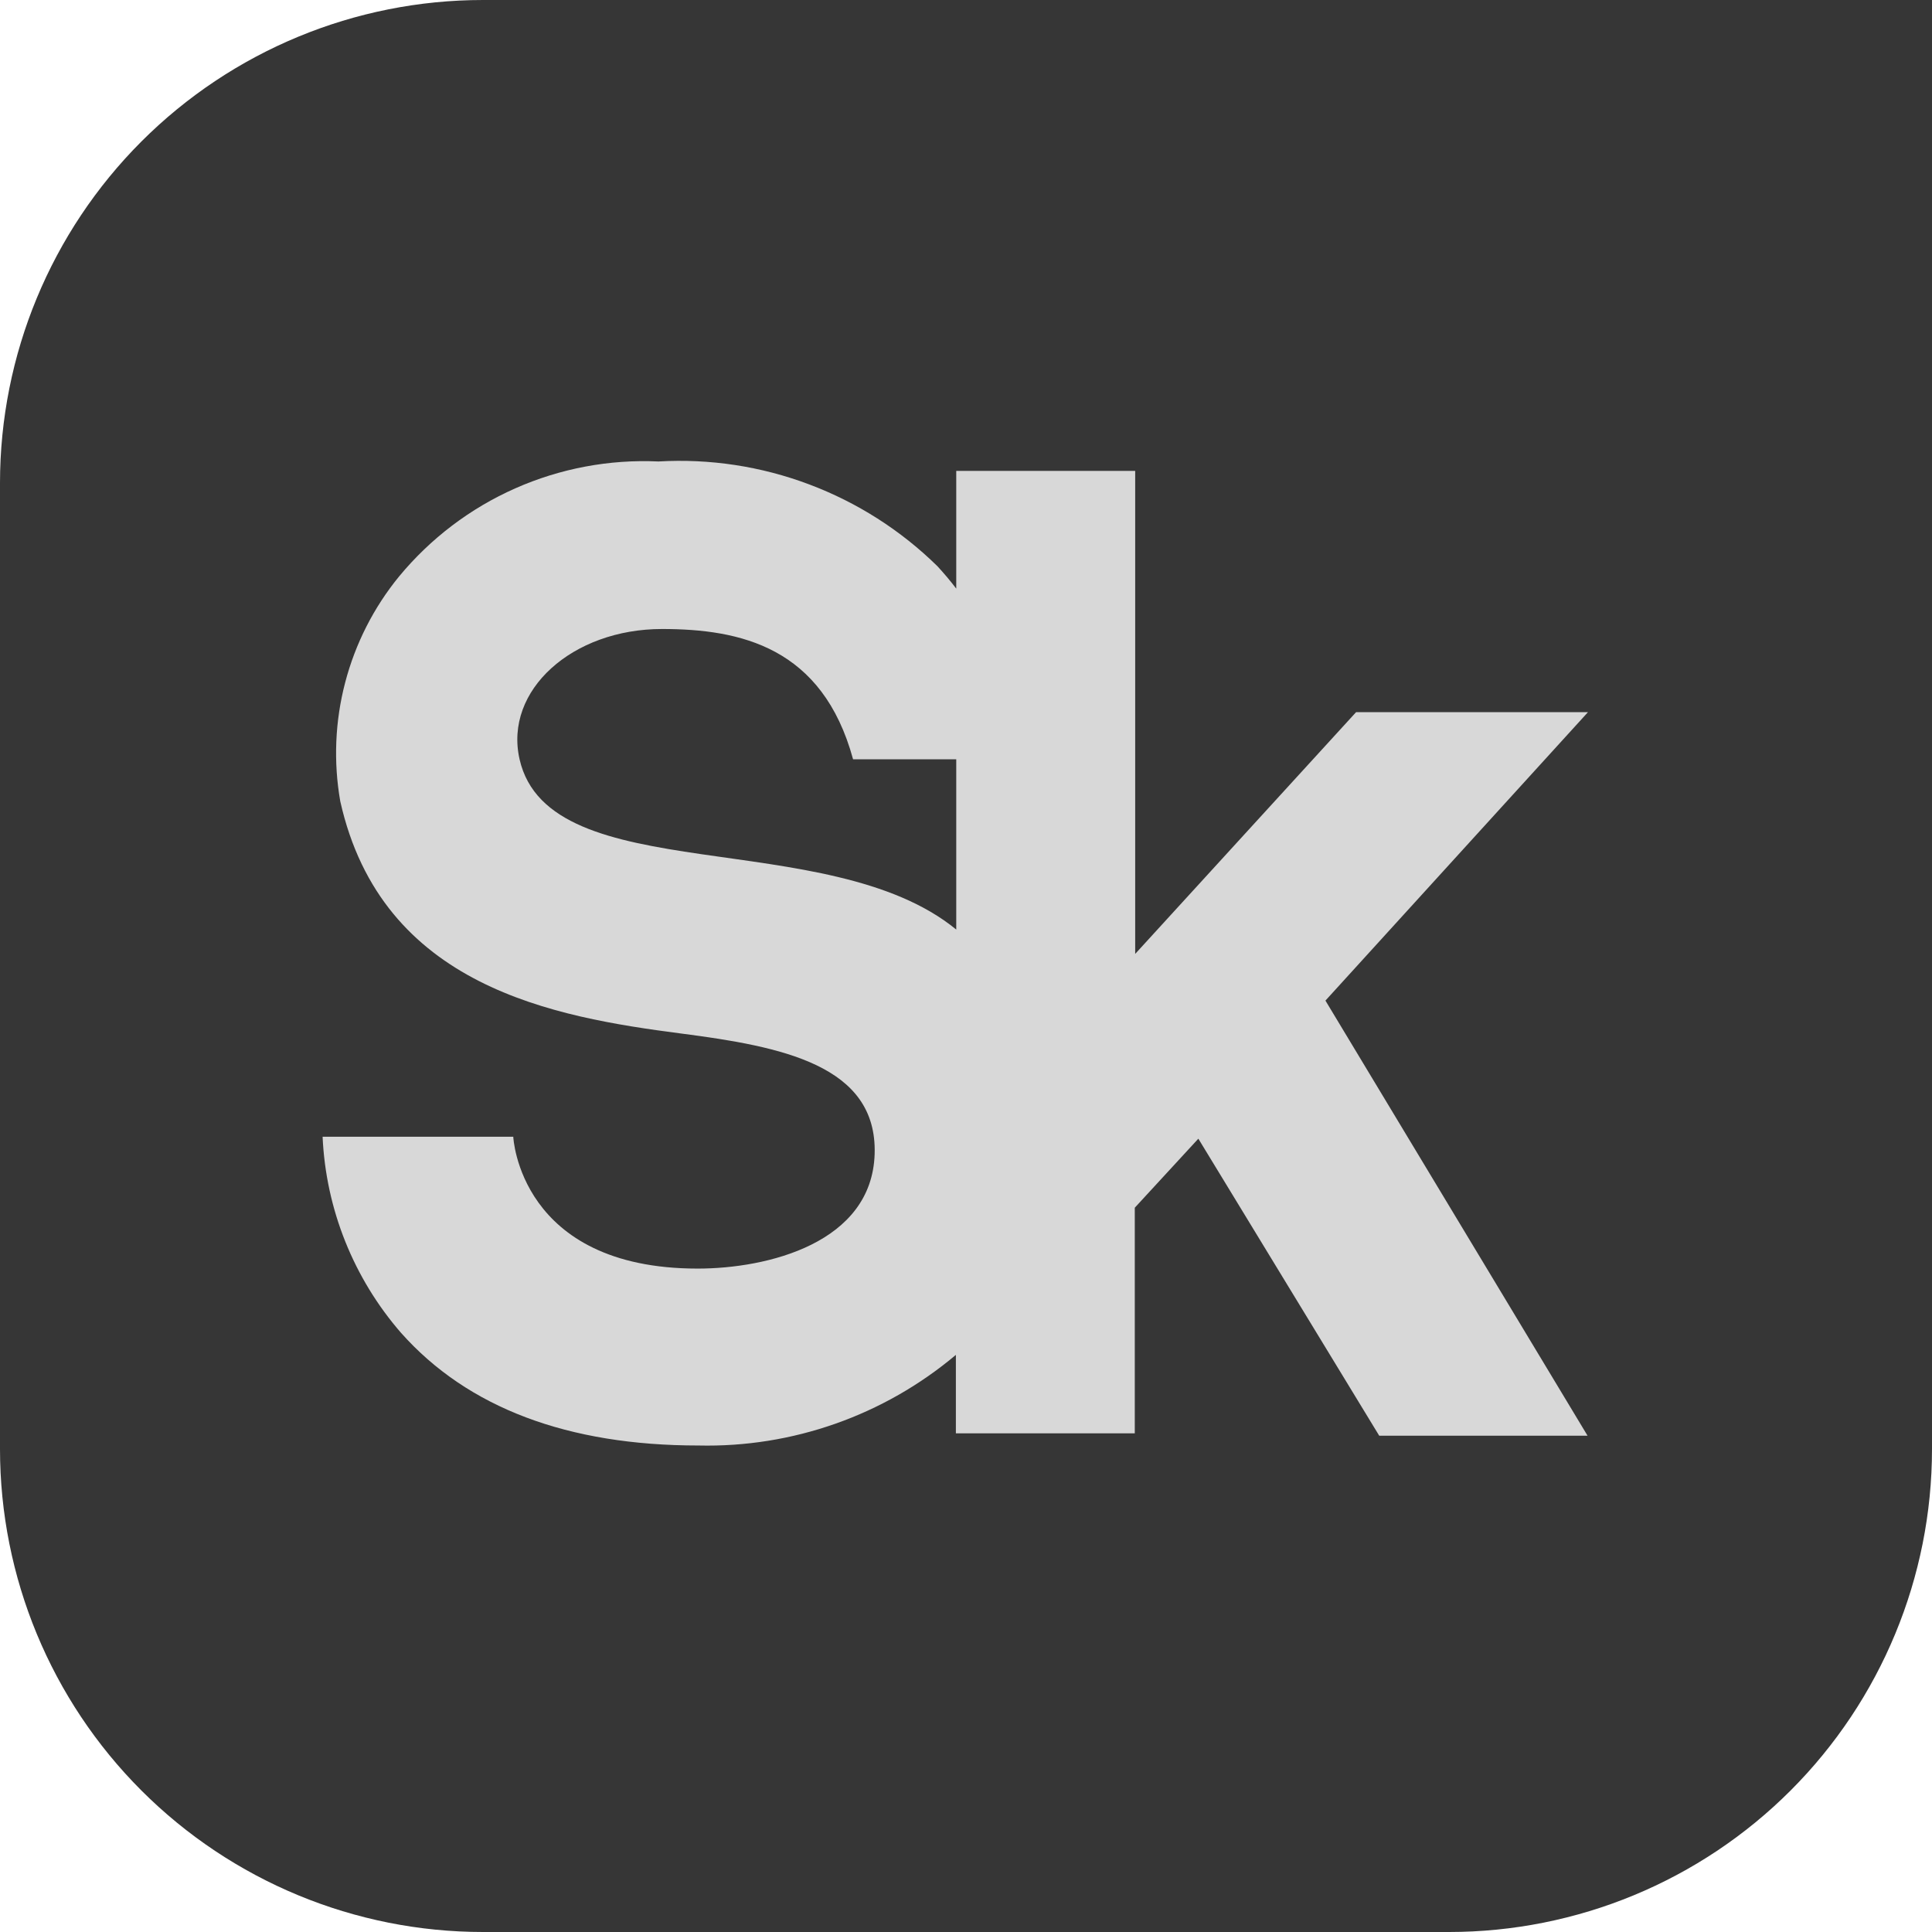
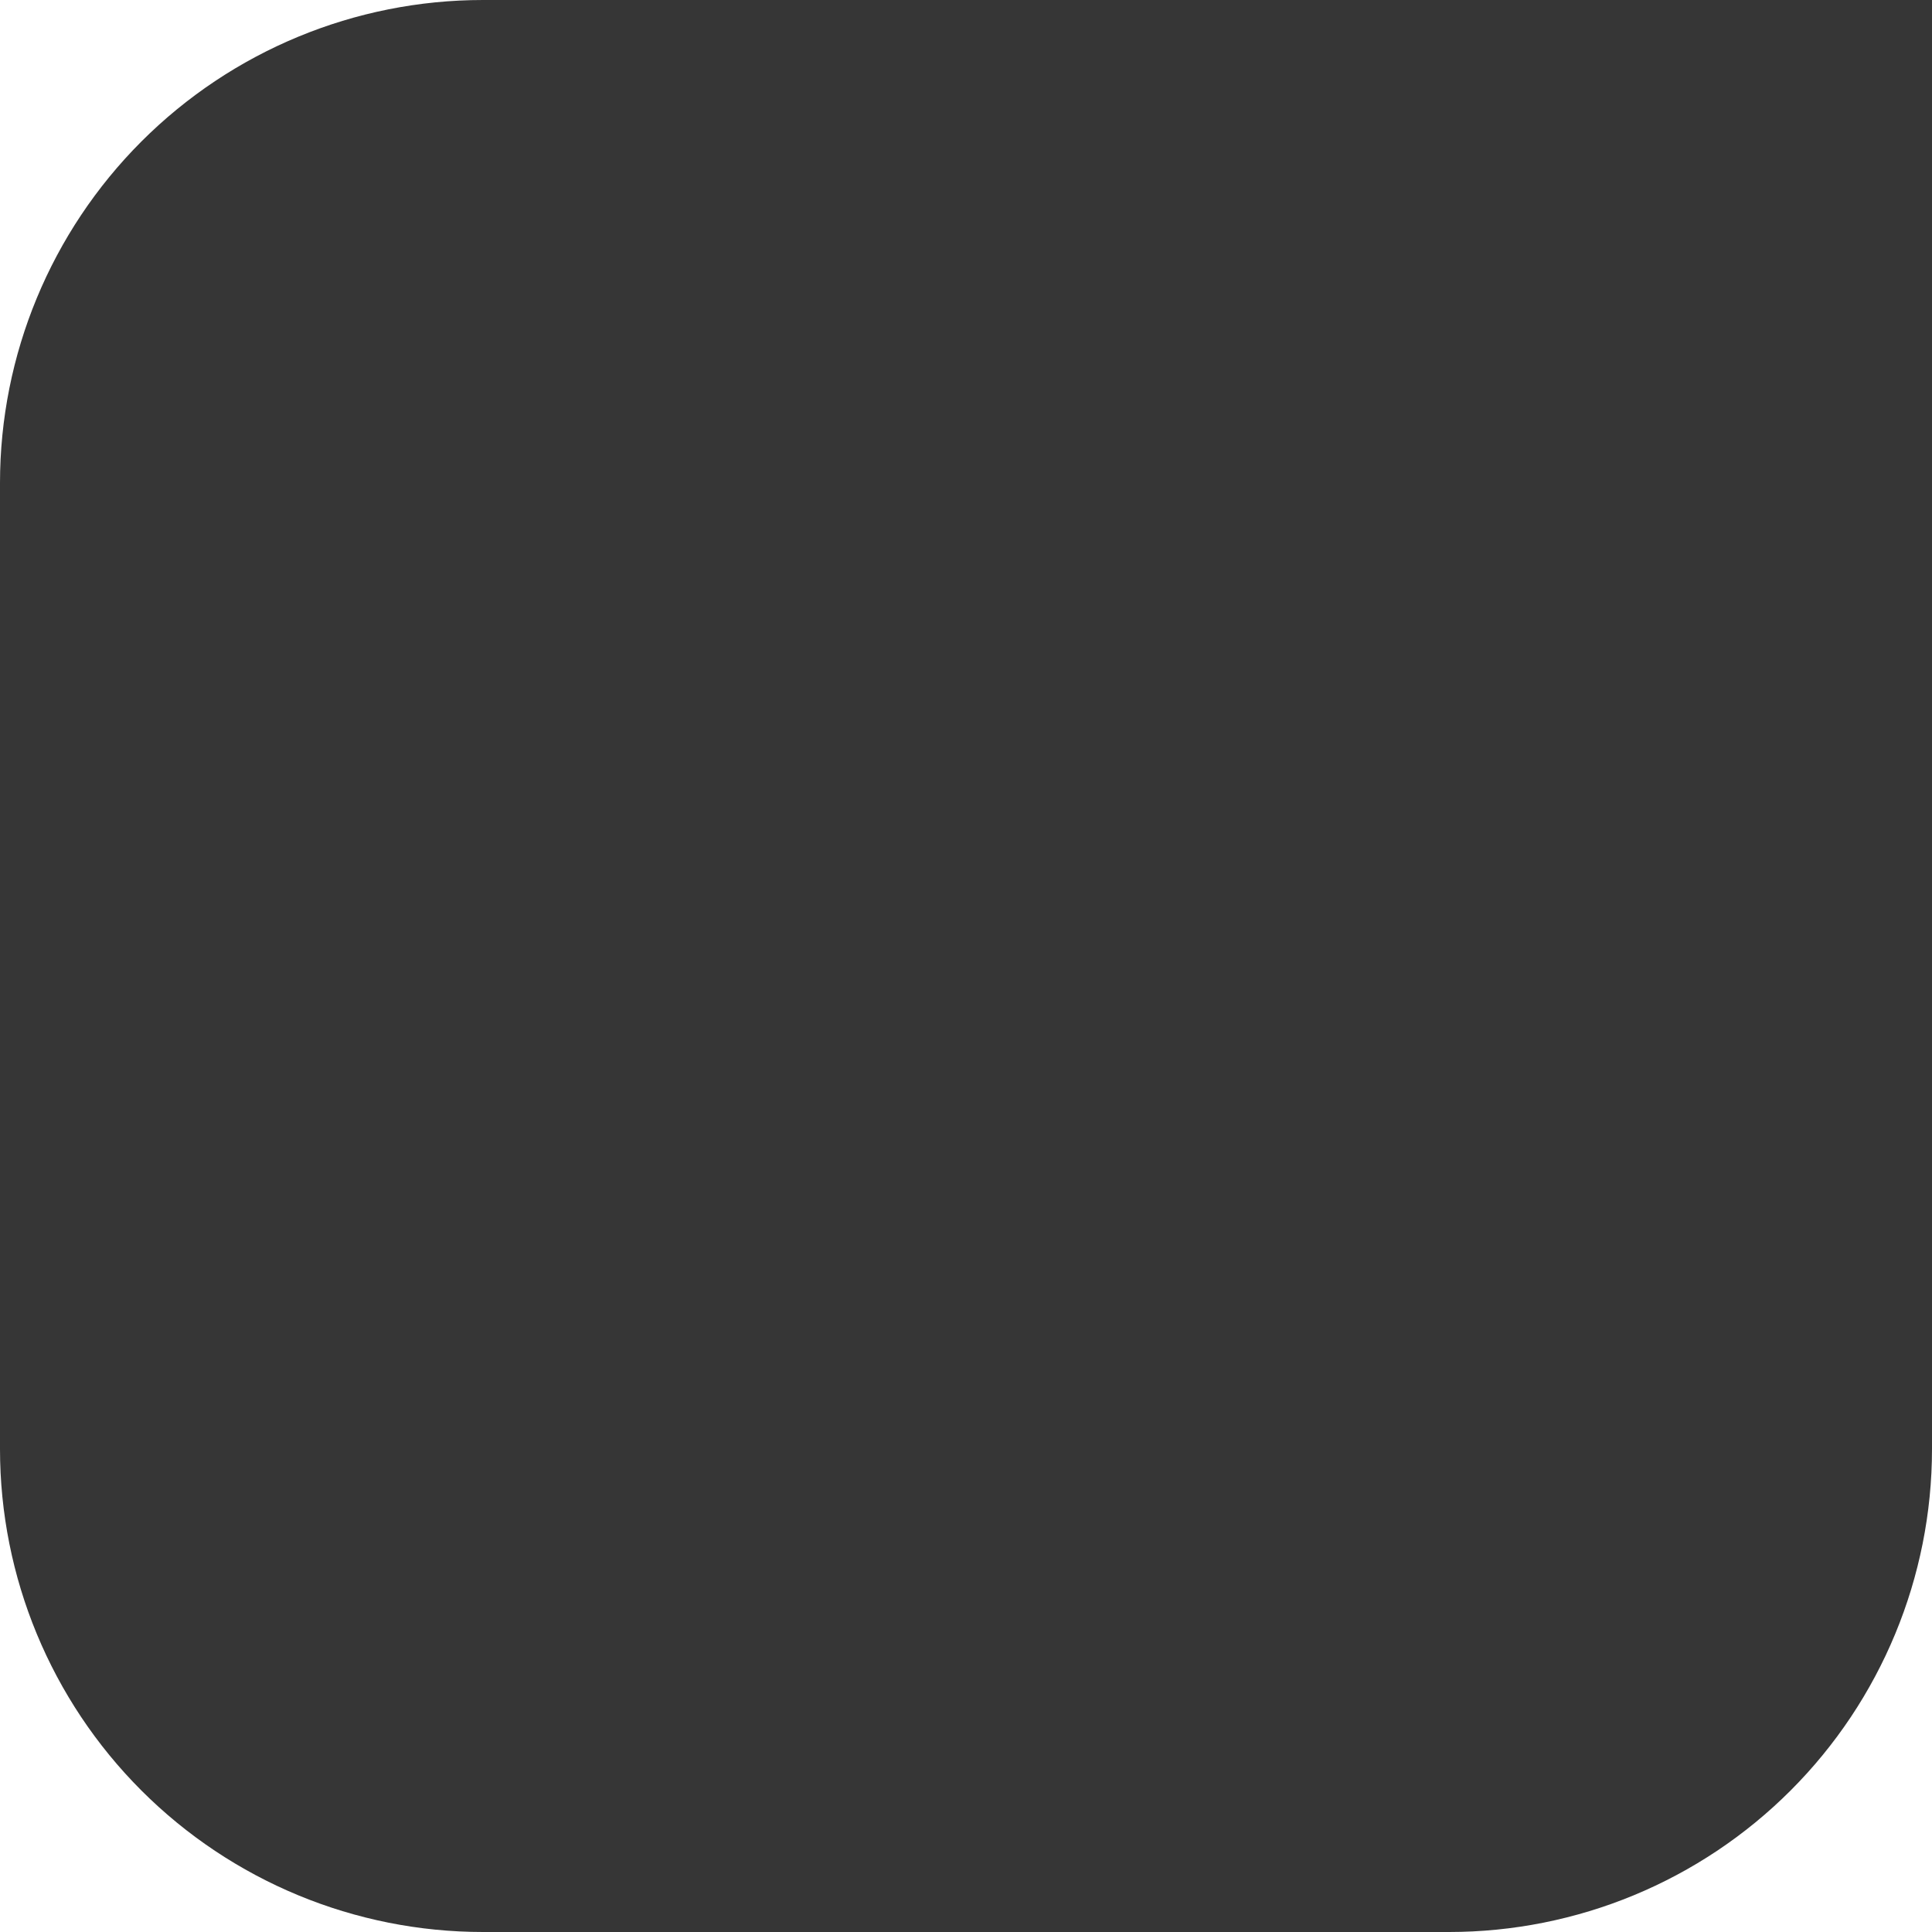
<svg xmlns="http://www.w3.org/2000/svg" width="42" height="42" viewBox="0 0 42 42" fill="none">
  <path d="M10.5 0C7.715 0 5.045 1.106 3.075 3.075C1.106 5.045 0 7.715 0 10.5L0 31.5C0 34.285 1.106 36.956 3.075 38.925C5.045 40.894 7.715 42 10.5 42H31.5C34.285 42 36.956 40.894 38.925 38.925C40.894 36.956 42 34.285 42 31.5V0H10.5Z" fill="#363636" />
-   <path d="M34.521 15.482H29.48L24.678 20.737V10.237H20.788V12.796C20.663 12.631 20.526 12.469 20.379 12.309C19.583 11.527 18.632 10.921 17.587 10.529C16.543 10.136 15.428 9.967 14.314 10.032C13.245 9.983 12.179 10.183 11.2 10.617C10.222 11.05 9.358 11.706 8.676 12.531C8.124 13.206 7.725 13.992 7.504 14.836C7.283 15.679 7.247 16.56 7.397 17.419C8.301 21.462 12.054 22.11 14.809 22.468C16.984 22.75 19.074 23.151 19.014 25.087C18.954 27.023 16.685 27.578 15.167 27.578C11.286 27.578 11.158 24.712 11.158 24.712H7.013C7.084 26.285 7.686 27.788 8.719 28.976C10.169 30.606 12.344 31.424 15.184 31.424C17.227 31.471 19.216 30.77 20.78 29.454V31.16H24.669V26.255L26.051 24.754L29.983 31.211H34.512L28.814 21.752L34.521 15.482ZM11.295 16.506C10.953 15.005 12.446 13.674 14.391 13.674C16.097 13.674 17.88 14.066 18.545 16.506H20.788V20.208C17.999 17.922 11.943 19.355 11.295 16.506Z" fill="#D8D8D8" />
</svg>